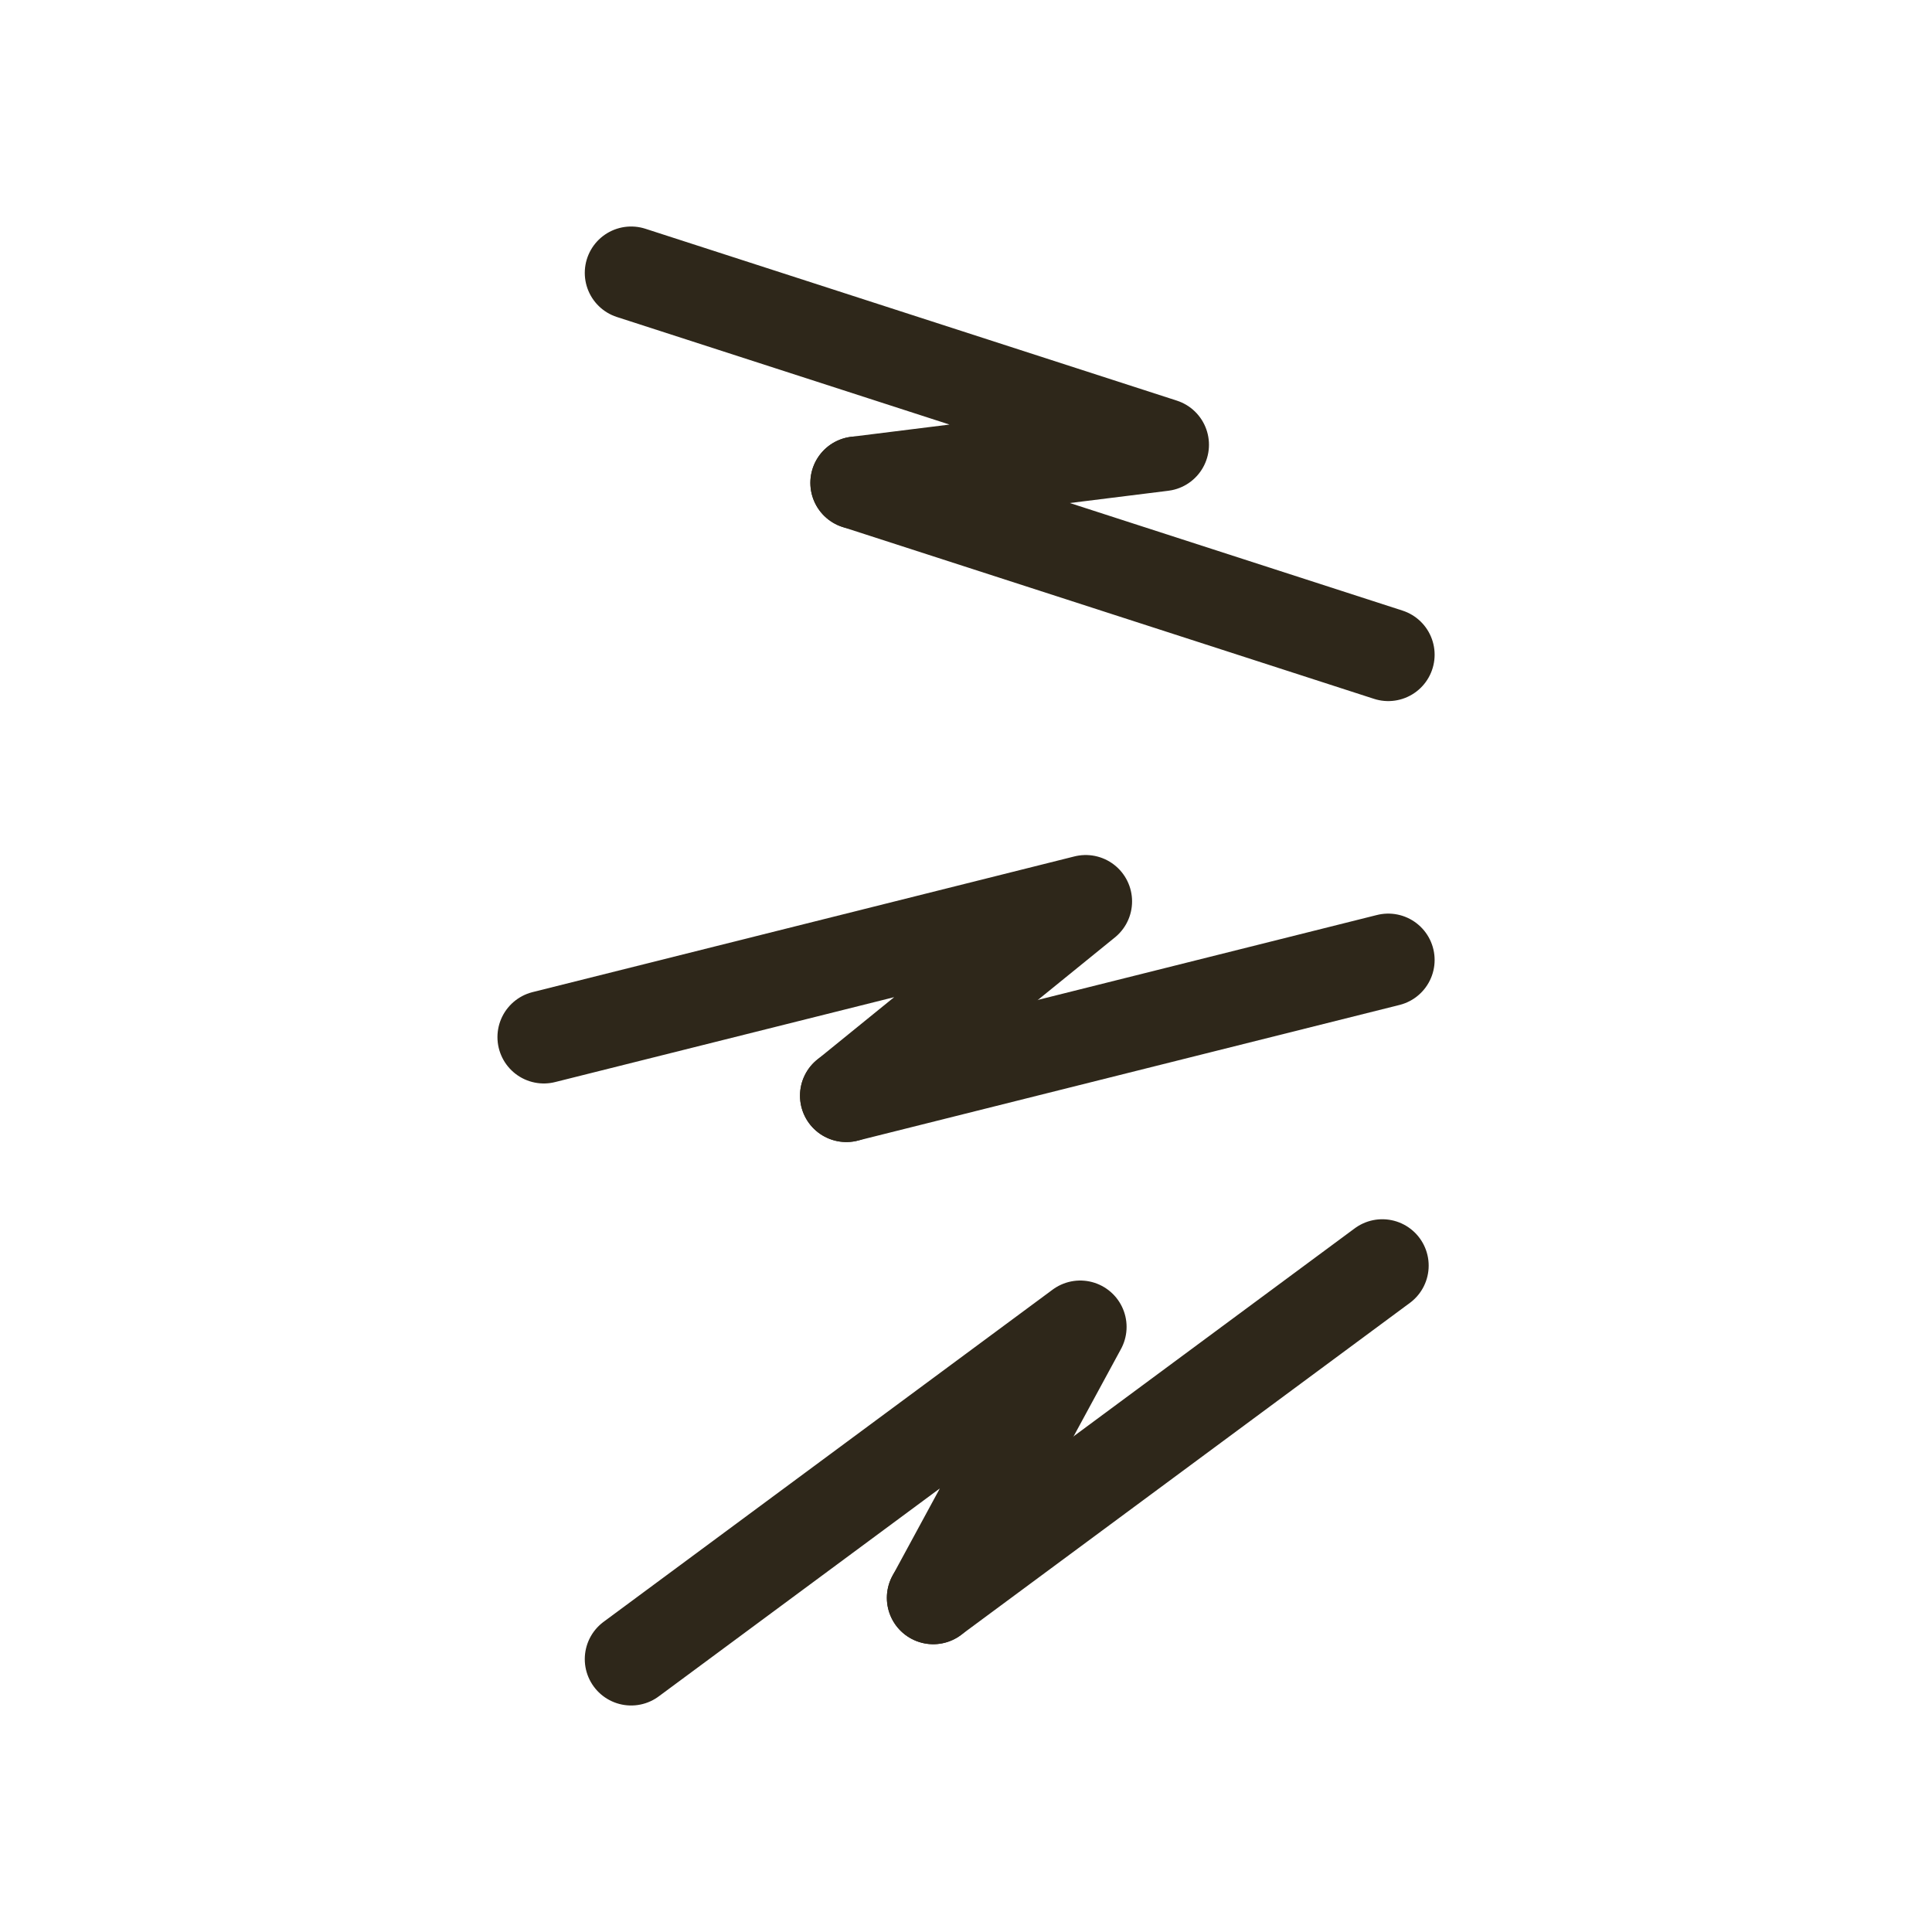
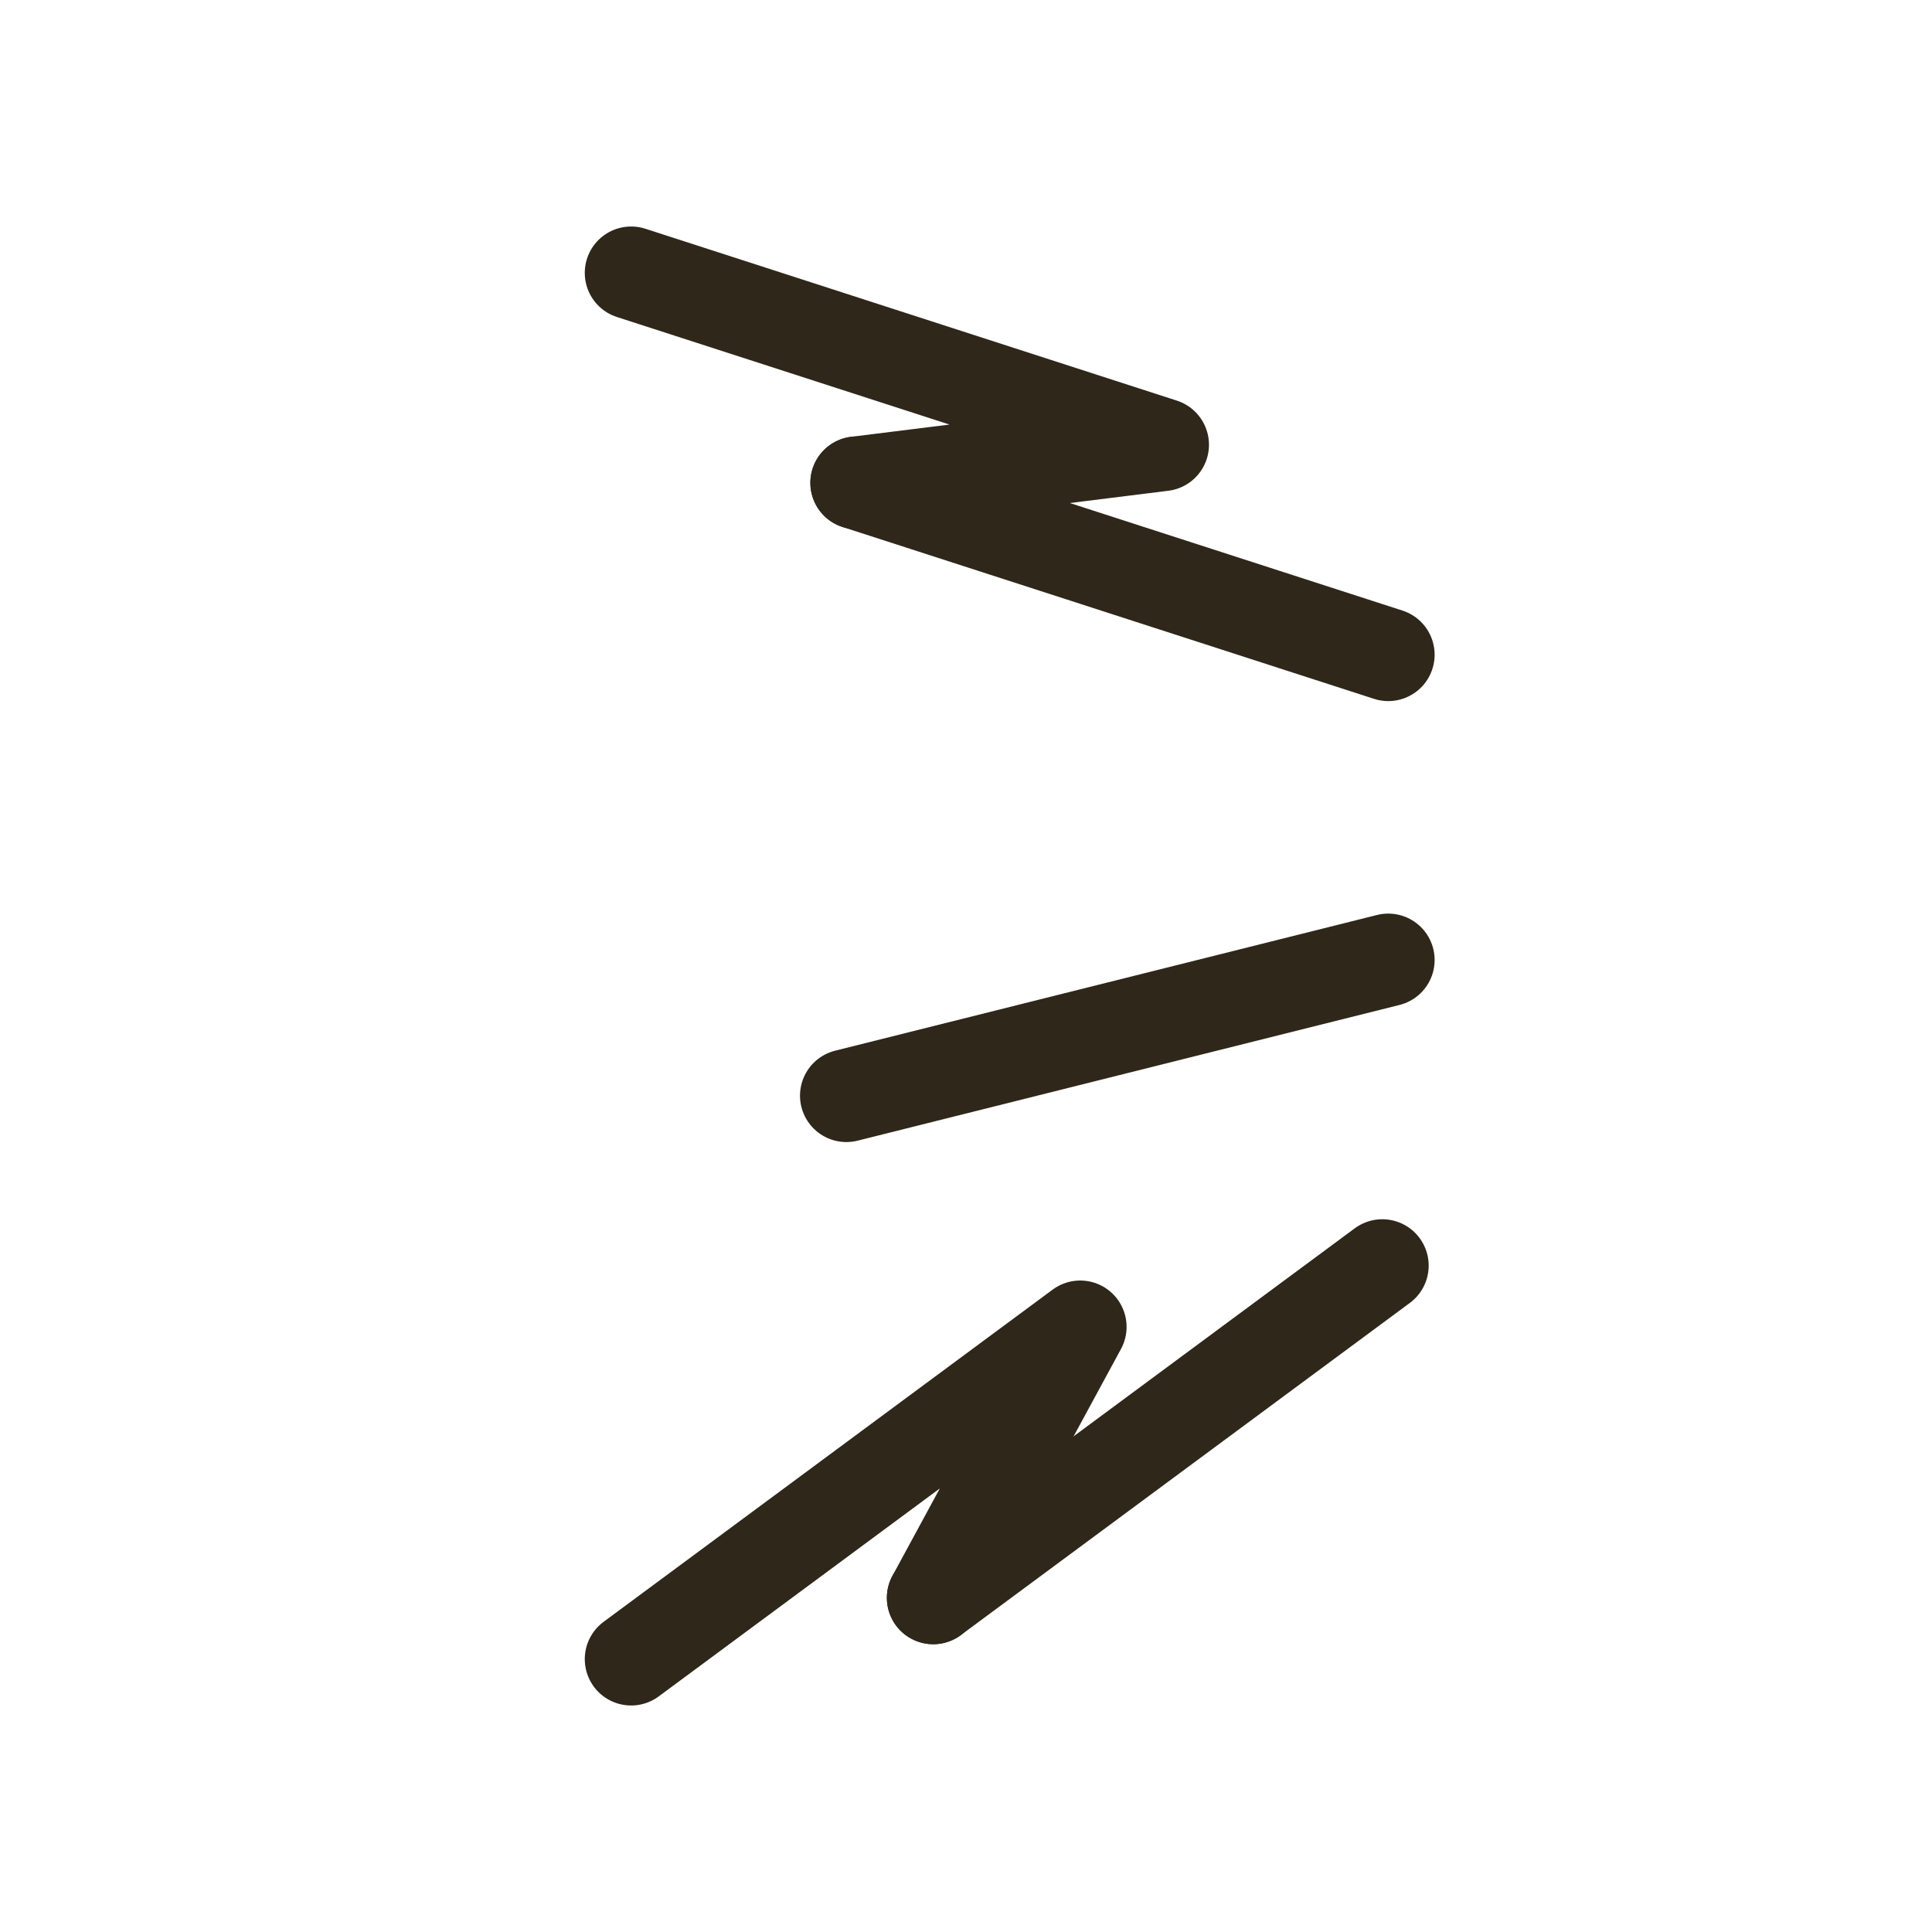
<svg xmlns="http://www.w3.org/2000/svg" version="1.1" id="Vrstva_1" x="0px" y="0px" width="25px" height="25px" viewBox="0 0 25 25" enable-background="new 0 0 25 25" xml:space="preserve">
  <g>
    <polyline fill="none" stroke="#2E271A" stroke-width="1.2" stroke-linecap="round" stroke-linejoin="round" stroke-miterlimit="10" points="   8.167,3.531 15.044,5.755 11.086,6.248  " />
    <line fill="none" stroke="#2E271A" stroke-width="1.2" stroke-linecap="round" stroke-linejoin="round" stroke-miterlimit="10" x1="11.086" y1="6.248" x2="17.964" y2="8.472" />
  </g>
  <g>
-     <polyline fill="none" stroke="#2E271A" stroke-width="1.2" stroke-linecap="round" stroke-linejoin="round" stroke-miterlimit="10" points="   7.037,13.42 14.049,11.664 10.952,14.178  " />
    <line fill="none" stroke="#2E271A" stroke-width="1.2" stroke-linecap="round" stroke-linejoin="round" stroke-miterlimit="10" x1="10.952" y1="14.178" x2="17.964" y2="12.422" />
  </g>
  <g>
    <polyline fill="none" stroke="#2E271A" stroke-width="1.2" stroke-linecap="round" stroke-linejoin="round" stroke-miterlimit="10" points="   8.167,21.469 13.978,17.17 12.076,20.676  " />
    <line fill="none" stroke="#2E271A" stroke-width="1.2" stroke-linecap="round" stroke-linejoin="round" stroke-miterlimit="10" x1="12.076" y1="20.676" x2="17.887" y2="16.377" />
  </g>
</svg>